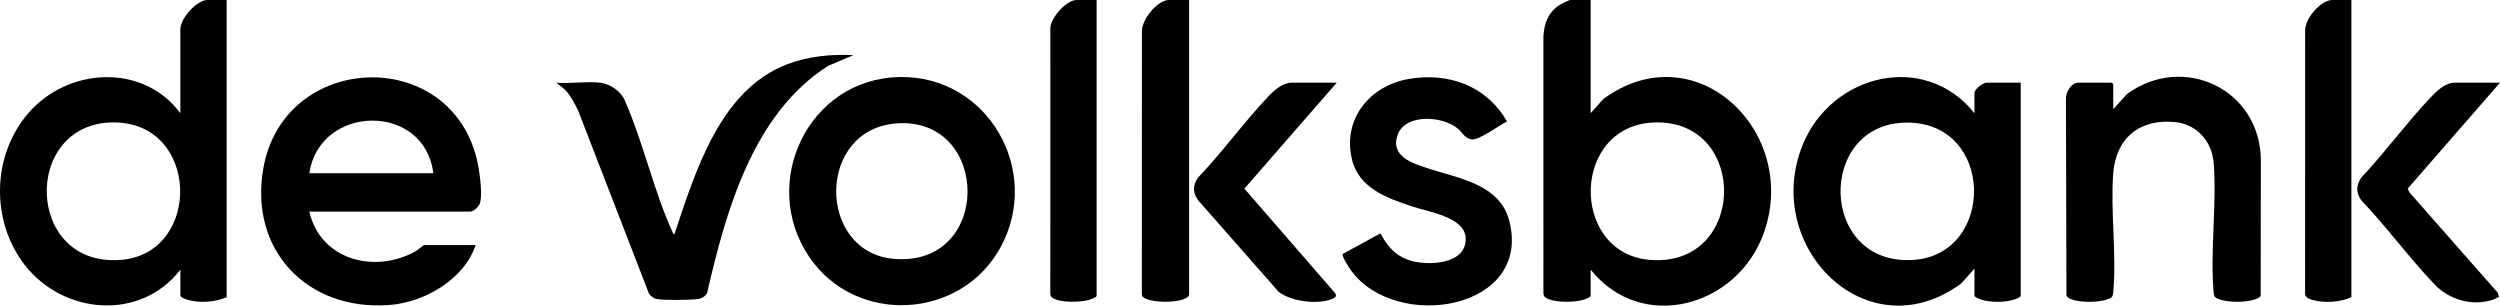
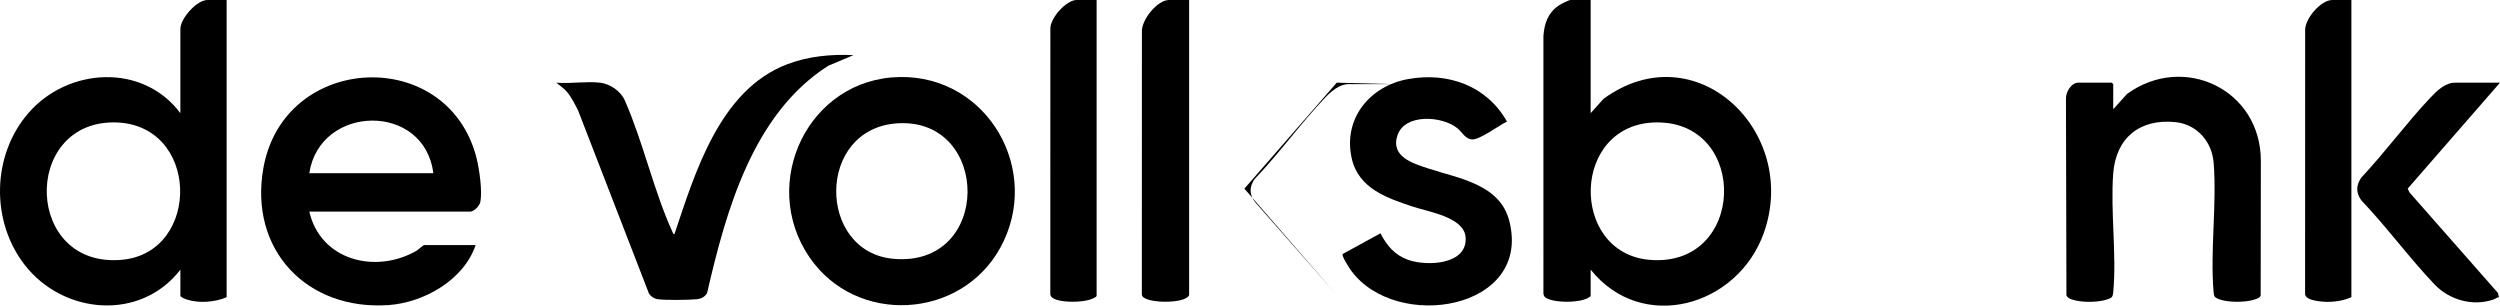
<svg xmlns="http://www.w3.org/2000/svg" id="Laag_1" data-name="Laag 1" viewBox="0 0 2540.29 310.6">
  <path d="M1616.29,0v115l12.99-14.51c93.56-68.36,199.45,33.19,163.03,136.03-26.56,74.99-123.75,102.68-176.02,37.48v26.5c0,1.56-5.47,3.52-7,4-9.09,2.84-26.71,2.97-35.53-.48-3.25-1.27-5.55-2.62-5.47-6.5V36.51c.92-12.53,4.56-23.35,15.27-30.74,2.01-1.38,10.46-5.77,12.23-5.77h20.5ZM1683.95,124.38c-87.66.05-89.72,132.31-8.15,139.61,98.12,8.78,101.85-139.67,8.15-139.61Z" />
-   <path d="M2006.29,115v-20.5c0-3.99,8.64-10.5,12.5-10.5h34.5v216.5c0,1.56-5.47,3.52-7,4-9.37,2.92-23.63,2.92-33,0-1.53-.48-7-2.44-7-4v-27.5l-13.47,15.03c-95.83,70.5-203.04-37.93-161.01-141.01,29.19-71.58,123.7-95.34,174.48-32.02ZM1937.79,124.56c-92.37-.02-90.08,146.55,7.04,139.48,82.77-6.03,82.21-139.46-7.04-139.48Z" />
  <g>
    <path d="M230.29,0v302c-11.59,5.06-27.82,6.3-40,2.5-1.53-.48-7-2.44-7-4v-26.5c-40.54,52.65-119.2,45.68-158.4-5.1-34.48-44.68-33.08-111.15,3.88-153.91,40.19-46.48,116.33-51.1,154.51.01V29.5c0-10.82,16.65-29.5,27.5-29.5h19.5ZM114.95,124.38c-92.95.51-89.66,148.42,8.82,139.61,81.42-7.29,79.5-140.09-8.82-139.61Z" />
    <path d="M314.29,215c11.41,49.61,67.15,63.55,108.53,40.03,1.64-.93,7.47-6.03,7.97-6.03h52.5c-11.83,35.32-52.41,58.5-88.51,60.99-83.05,5.72-141.9-56.2-127.17-139.17,20.84-117.42,187.59-124.74,216.61-10.24,2.82,11.14,6.07,33.78,3.85,44.7-.79,3.87-6.42,9.73-10.27,9.73h-163.5ZM440.29,176c-8.94-72.27-115.43-70.26-126,0h126Z" />
  </g>
  <path d="M914.1,78.26c89.75-1.61,145.19,95.44,102.35,173.41-40.28,73.32-146.76,78.93-193.99,9.64-51.47-75.52-.99-181.39,91.63-183.05ZM912.08,125.3c-82.98,5.09-81.97,130.73-4.28,137.68,100.45,8.99,99.04-143.49,4.28-137.68Z" />
-   <path d="M1358.29,84l-93.84,107.68,92.32,106.34c1.99,3.64-.86,4.84-3.94,6.02-14.68,5.59-41.05,2.26-53.57-7.51l-80.95-92.05c-6.37-7.54-6.73-15.86-1.02-23.97,25.1-26.23,46.54-56.23,71.48-82.52,6.03-6.36,14.56-13.99,24.01-13.99h45.5Z" />
+   <path d="M1358.29,84l-93.84,107.68,92.32,106.34l-80.95-92.05c-6.37-7.54-6.73-15.86-1.02-23.97,25.1-26.23,46.54-56.23,71.48-82.52,6.03-6.36,14.56-13.99,24.01-13.99h45.5Z" />
  <path d="M1364.35,258.08l38.33-21c6.59,12.48,14.41,22.03,28.08,26.94,18.87,6.78,61.11,5.19,58.42-23.4-1.88-19.99-37.81-25.42-53.42-30.6-26.11-8.68-55.23-18.39-62.18-48.82-9.26-40.54,18.32-73.97,57.5-80.91,40.42-7.16,79.54,6.76,100.19,43.21-7.75,3.66-27.69,18.64-35.34,18.18-7.1-.43-10.02-7.17-14.72-11.1-15.38-12.87-53.46-15.49-61.13,6.69-7.57,21.88,15.6,28.8,31.45,33.99,30.69,10.05,72.42,15.92,82.03,52.97,23.55,90.81-114.96,113.35-160.68,50.68-1.7-2.33-9.94-14.87-8.52-16.83Z" />
  <path d="M609.79,84c10.33,1.23,21.42,8.88,25.35,18.65,18.45,42,29.25,91.62,48.11,132.89.45.99.61,2.35,2.03,2.46,21.2-63.21,46.14-146.72,114.74-172.76,21.48-8.15,44.37-10.28,67.26-9.22l-25.67,10.82c-76.59,48.76-103.81,147.17-123.12,230.88-2.27,4.08-6.1,5.9-10.66,6.34-8.32.8-32.15,1.1-39.99-.11-3.16-.49-6.7-2.91-8.4-5.6l-71.99-186.01c-3.18-6.22-6.71-13.44-11.2-18.8-3.36-4.02-7.12-6.25-10.98-9.52,14.07,1.21,30.76-1.63,44.5,0Z" />
  <g>
    <path d="M2147.29,111l13.99-15.51c57.58-41.82,136.08-4.49,136,68.02l-.18,136.8c-.7,2.34-3.94,3.24-6.03,3.97-9.15,3.2-27.34,3.25-36.31-.26-4.54-1.77-5.1-2.7-5.51-7.48-3.57-41.87,3.41-89.05.08-131.08-1.69-21.38-16.85-39.07-38.66-41.34-36.27-3.78-60.72,15.86-63.42,52.34-2.85,38.53,3.58,81.99.08,120.08-.54,5.89-1.73,6.27-7.05,7.95-8.19,2.58-20.83,2.78-29.24,1.25-3.56-.65-10.12-2.01-11.31-5.69l-.48-199.59c-.32-6.68,5.28-16.46,12.54-16.46h34c.11,0,1.5,1.39,1.5,1.5v25.5Z" />
    <g>
      <path d="M2389.29,0v302c-10.3,4.54-23.28,5.76-34.4,3.9-4.28-.72-12.48-2.18-12.65-7.35l.07-267.03c-.86-12.07,15.88-31.52,27.48-31.52h19.5Z" />
      <path d="M2540.29,84l-93.79,107.66,1.8,3.84,89.86,102.13,1.06,4.29c-1.96.22-3.51,1.69-5.22,2.29-21.17,7.5-45.24.53-60.22-15.2-25.73-27.02-48.63-58.4-74.48-85.52-5.57-7.9-5.25-15.12,0-22.99,24.37-25.94,46.12-55.76,70.48-81.52,6.46-6.82,14.8-14.99,25.01-14.99h45.5Z" />
    </g>
  </g>
  <g>
    <path d="M1208.29,0v299.5c0,2.09-4.43,4.16-6.21,4.79-8.86,3.12-28.52,3.21-37.08-.5-2.55-1.1-4.83-2-4.76-5.24l.07-266.03c-.78-12.1,15.58-32.52,27.48-32.52h20.5Z" />
    <path d="M1114.29,0v300.5c0,1.56-5.47,3.52-7,4-8.6,2.69-25.49,2.94-33.99,0-2.74-.95-6.19-2.63-6.06-5.94l.06-269.04c-.59-10.91,16.24-29.51,26.49-29.51h20.5Z" />
  </g>
</svg>